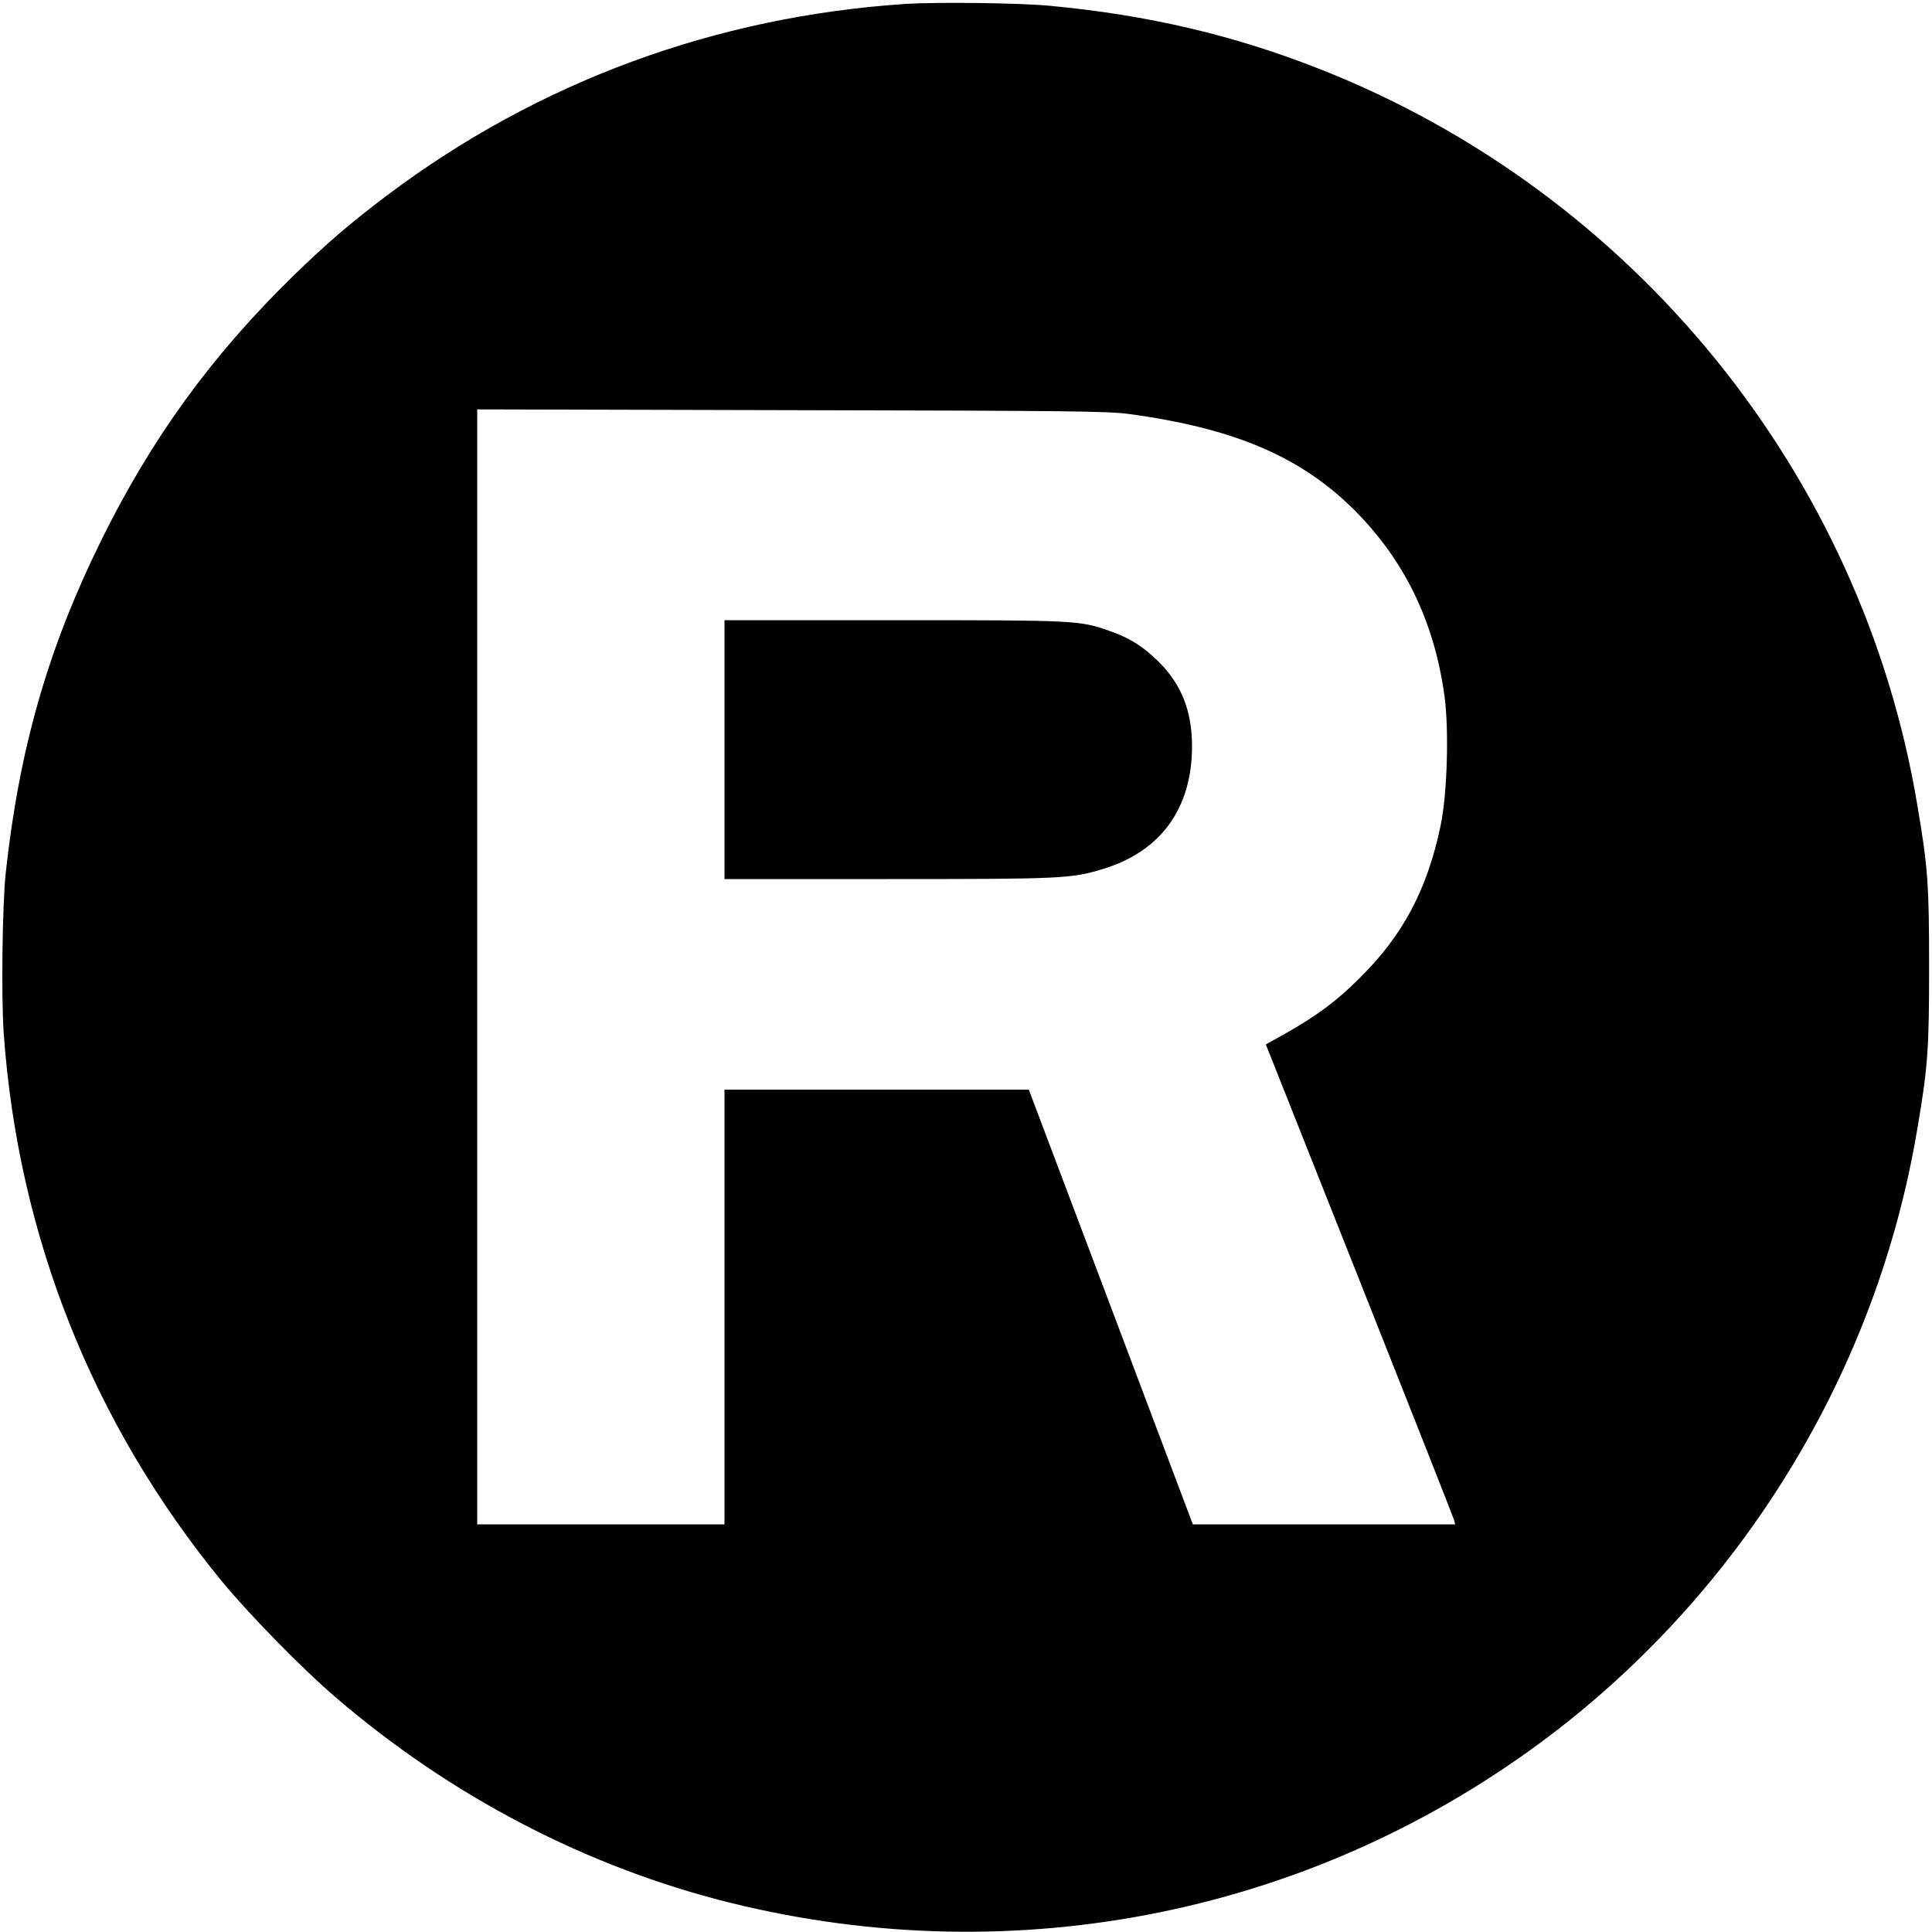
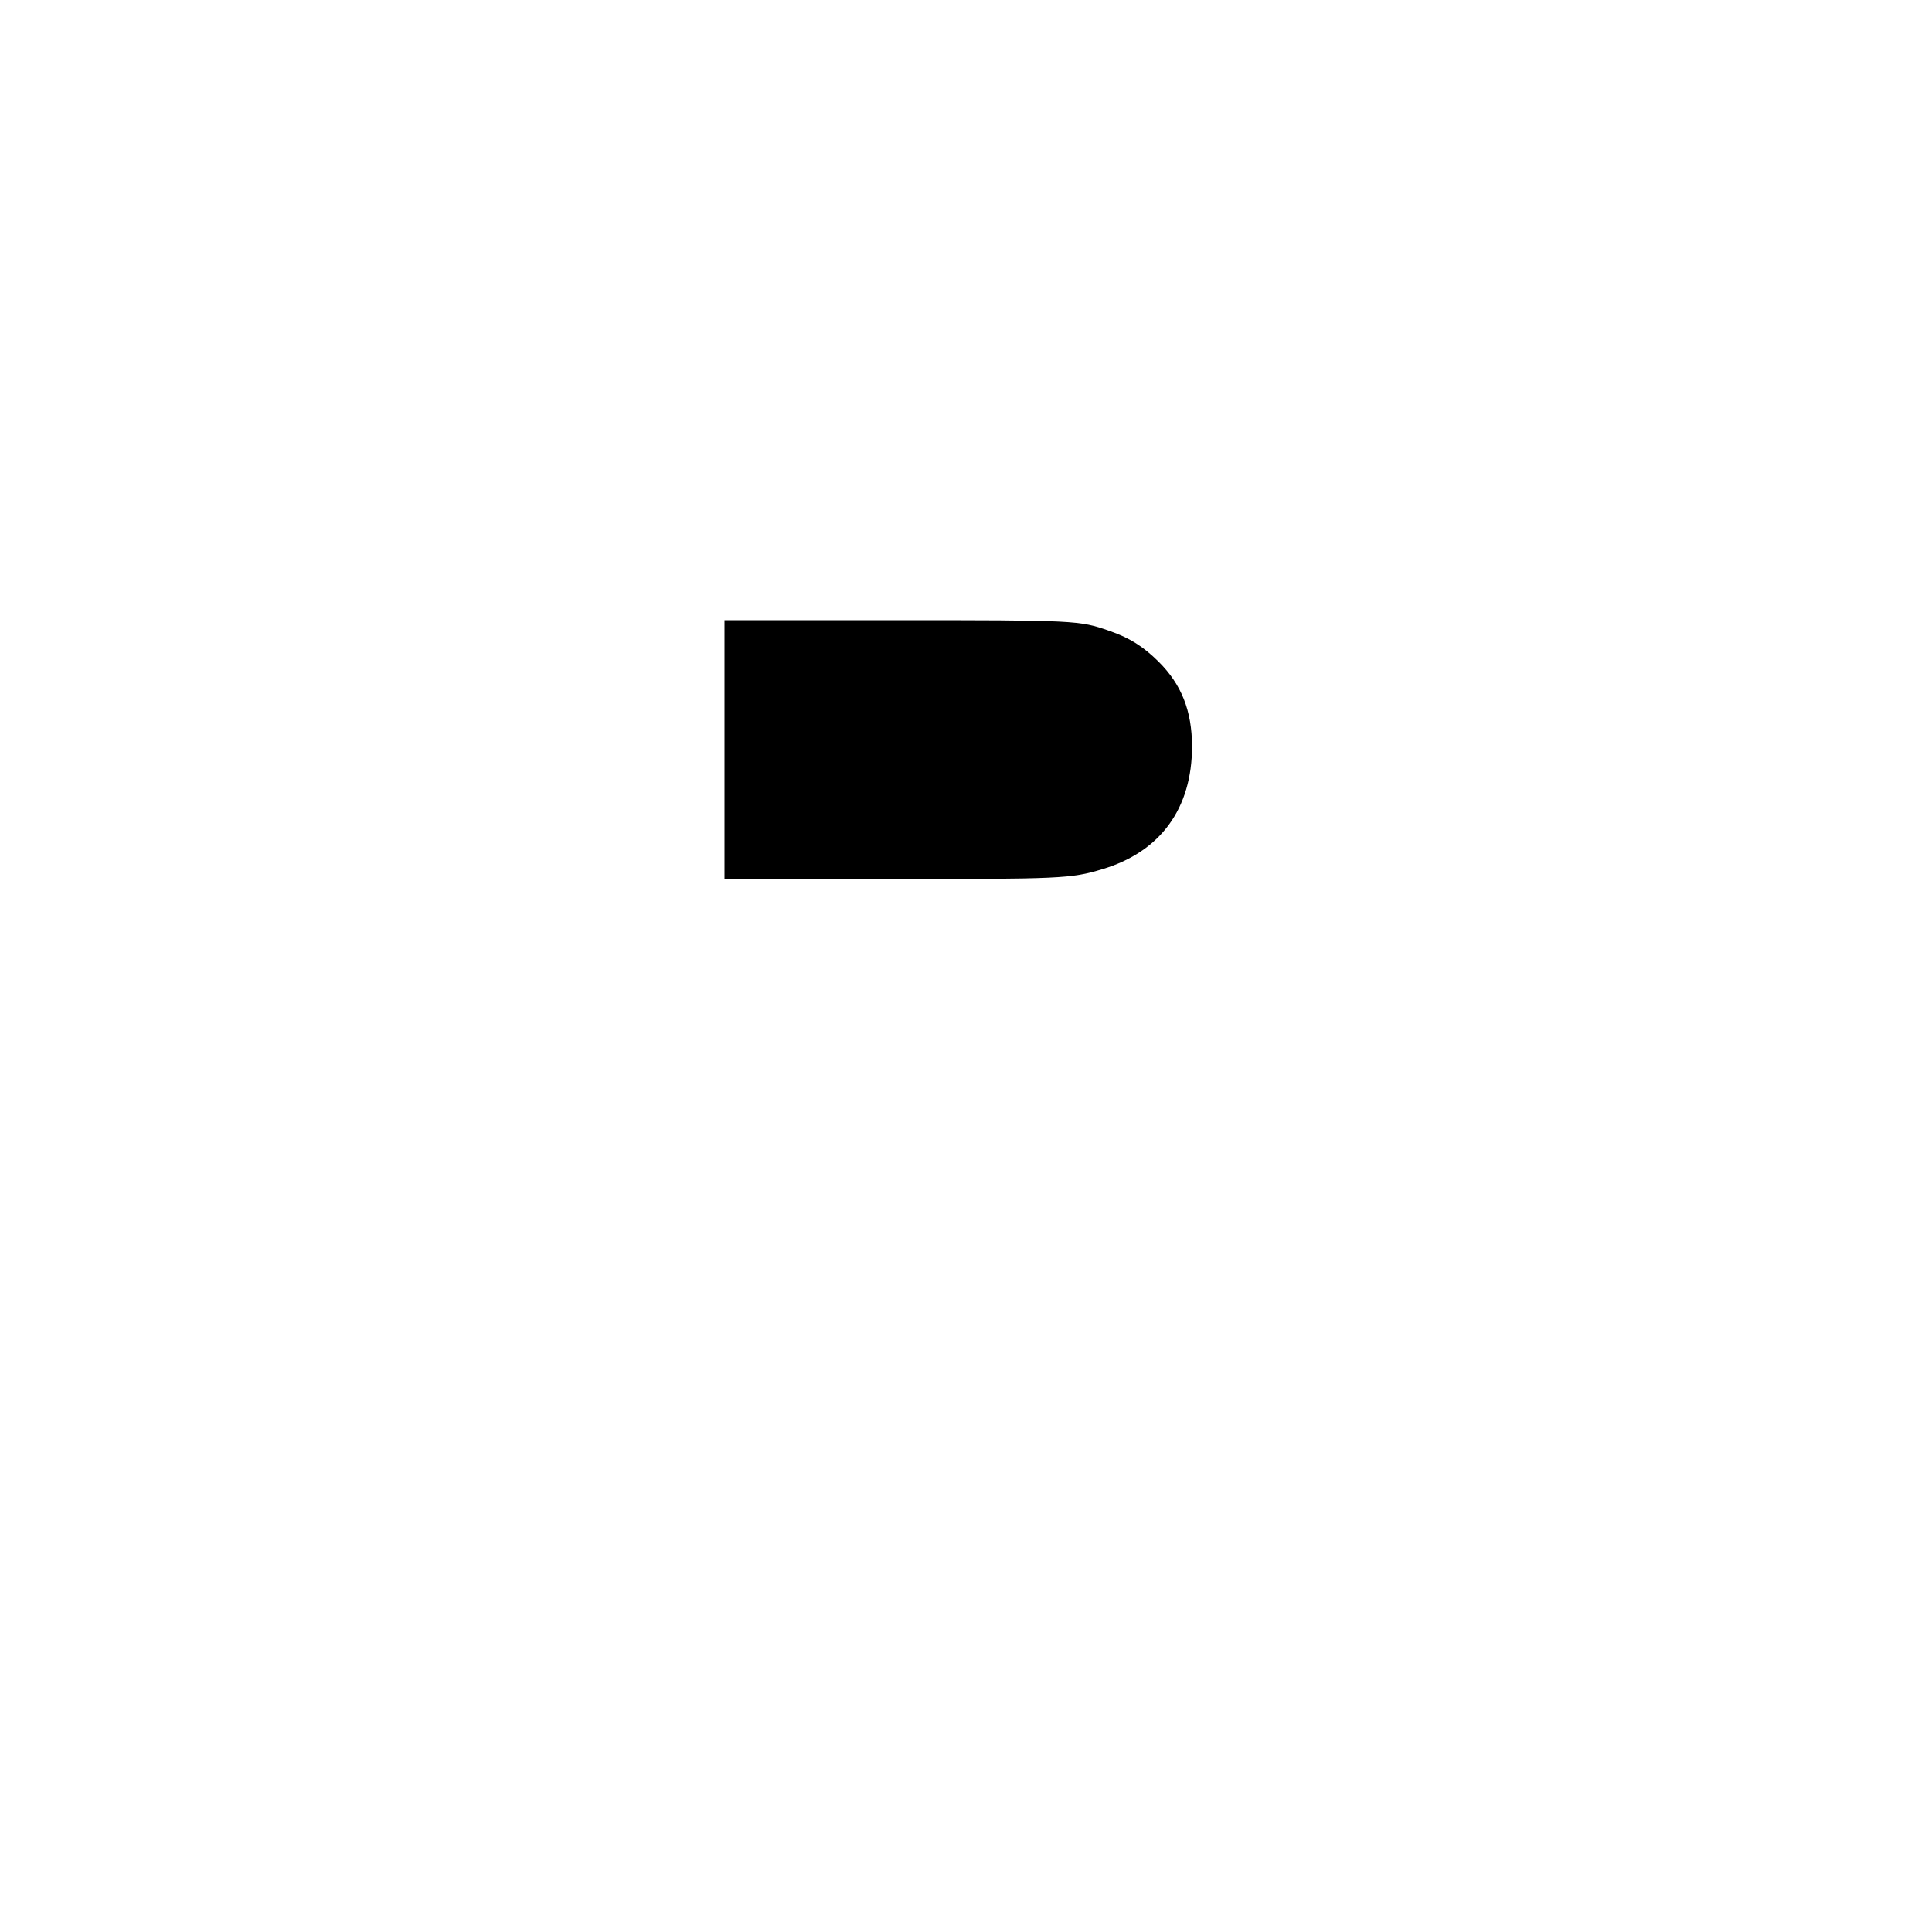
<svg xmlns="http://www.w3.org/2000/svg" version="1.0" width="1000pt" height="1000pt" viewBox="0 0 1000 1000" preserveAspectRatio="xMidYMid meet">
  <g transform="translate(0,1000) scale(0.1,-0.1)" fill="#000000" stroke="none">
-     <path d="M4690 9980 c-987 -65 -1904 -403 -2685 -990 -191 -144 -311 -247 -484 -415 -426 -415 -740 -848 -1001 -1380 -272 -553 -420 -1070 -490 -1710 -18 -163 -24 -640 -11 -830 74 -1051 460 -2023 1128 -2838 140 -170 412 -449 583 -596 599 -517 1309 -887 2055 -1071 1484 -366 3030 -49 4239 868 1007 765 1693 1898 1900 3139 55 323 61 411 61 838 0 427 -6 515 -61 838 -286 1714 -1468 3170 -3094 3810 -444 175 -886 279 -1395 327 -154 15 -583 20 -745 10z m1155 -2123 c545 -74 888 -221 1165 -497 259 -259 412 -574 466 -957 25 -179 15 -514 -20 -679 -69 -328 -194 -564 -416 -784 -119 -120 -225 -198 -391 -292 l-97 -54 484 -1219 c266 -671 487 -1230 490 -1242 l6 -23 -679 0 -679 0 -424 1125 -425 1125 -787 0 -788 0 0 -1125 0 -1125 -640 0 -640 0 0 2885 0 2886 1628 -4 c1435 -3 1641 -5 1747 -20z" />
    <path d="M3750 6120 l0 -670 843 0 c899 0 950 2 1112 51 302 90 465 314 465 637 -1 183 -54 319 -174 438 -79 78 -150 123 -255 159 -154 54 -172 55 -1117 55 l-874 0 0 -670z" />
  </g>
</svg>